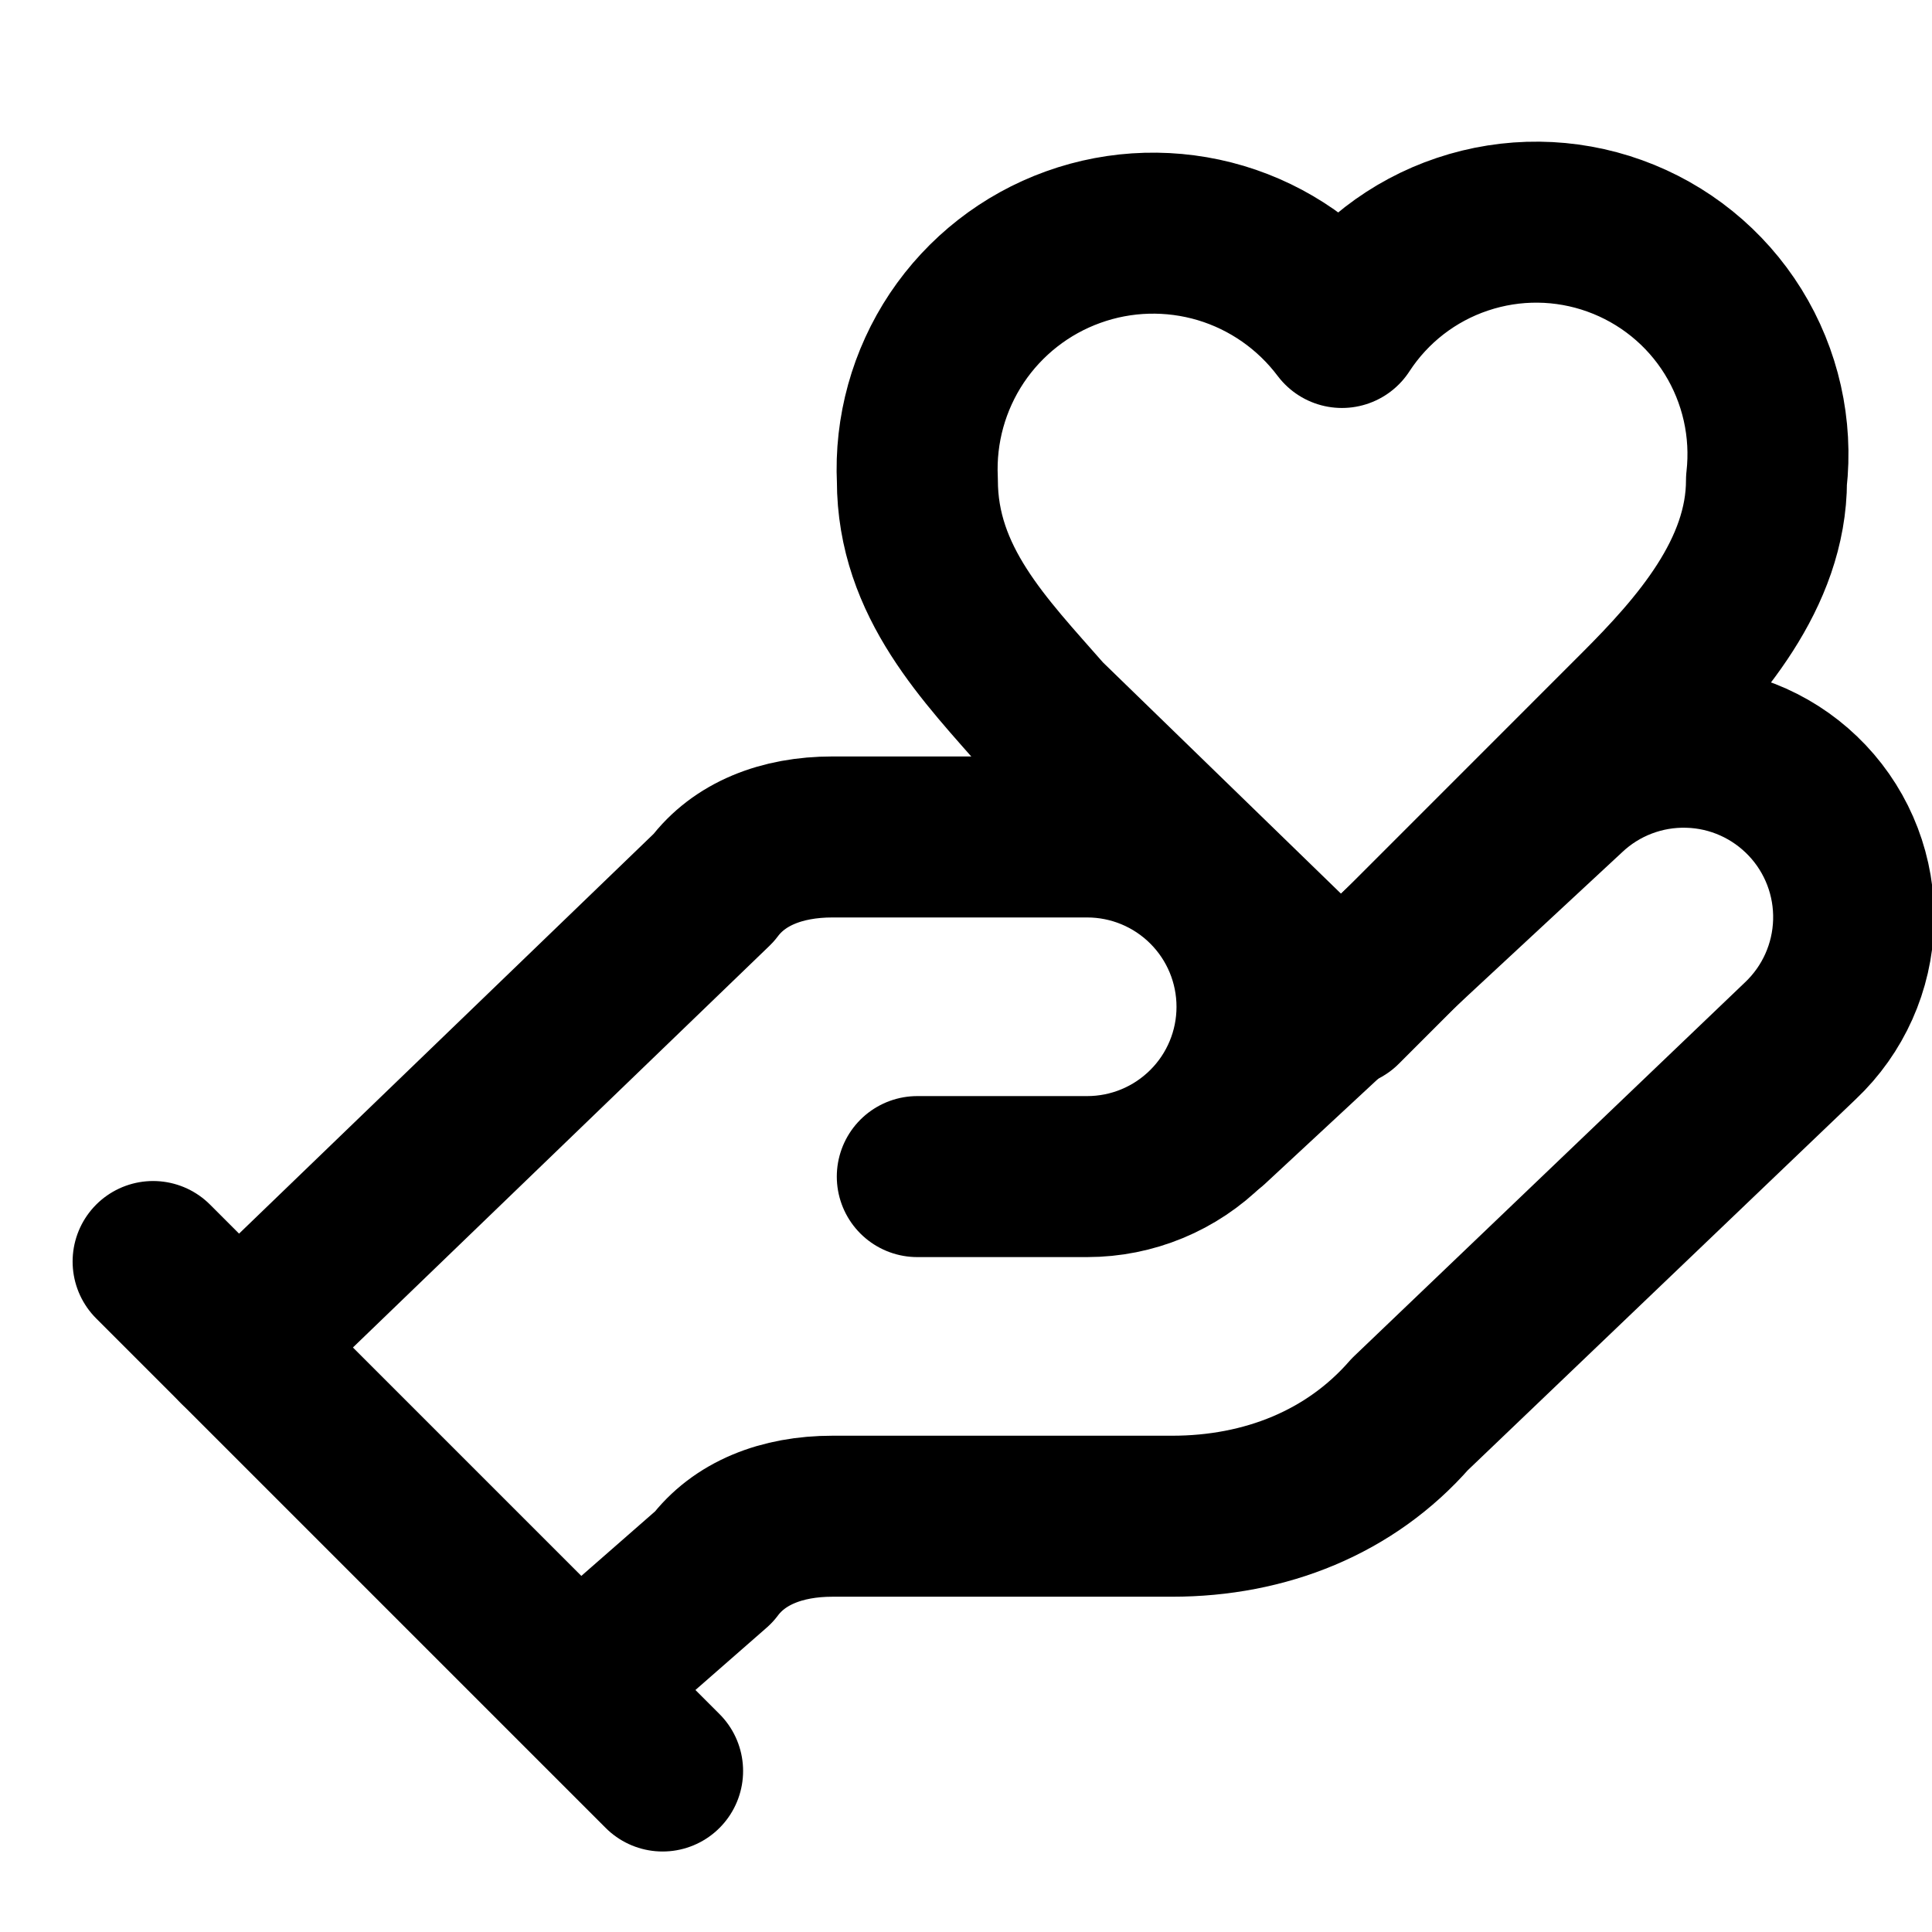
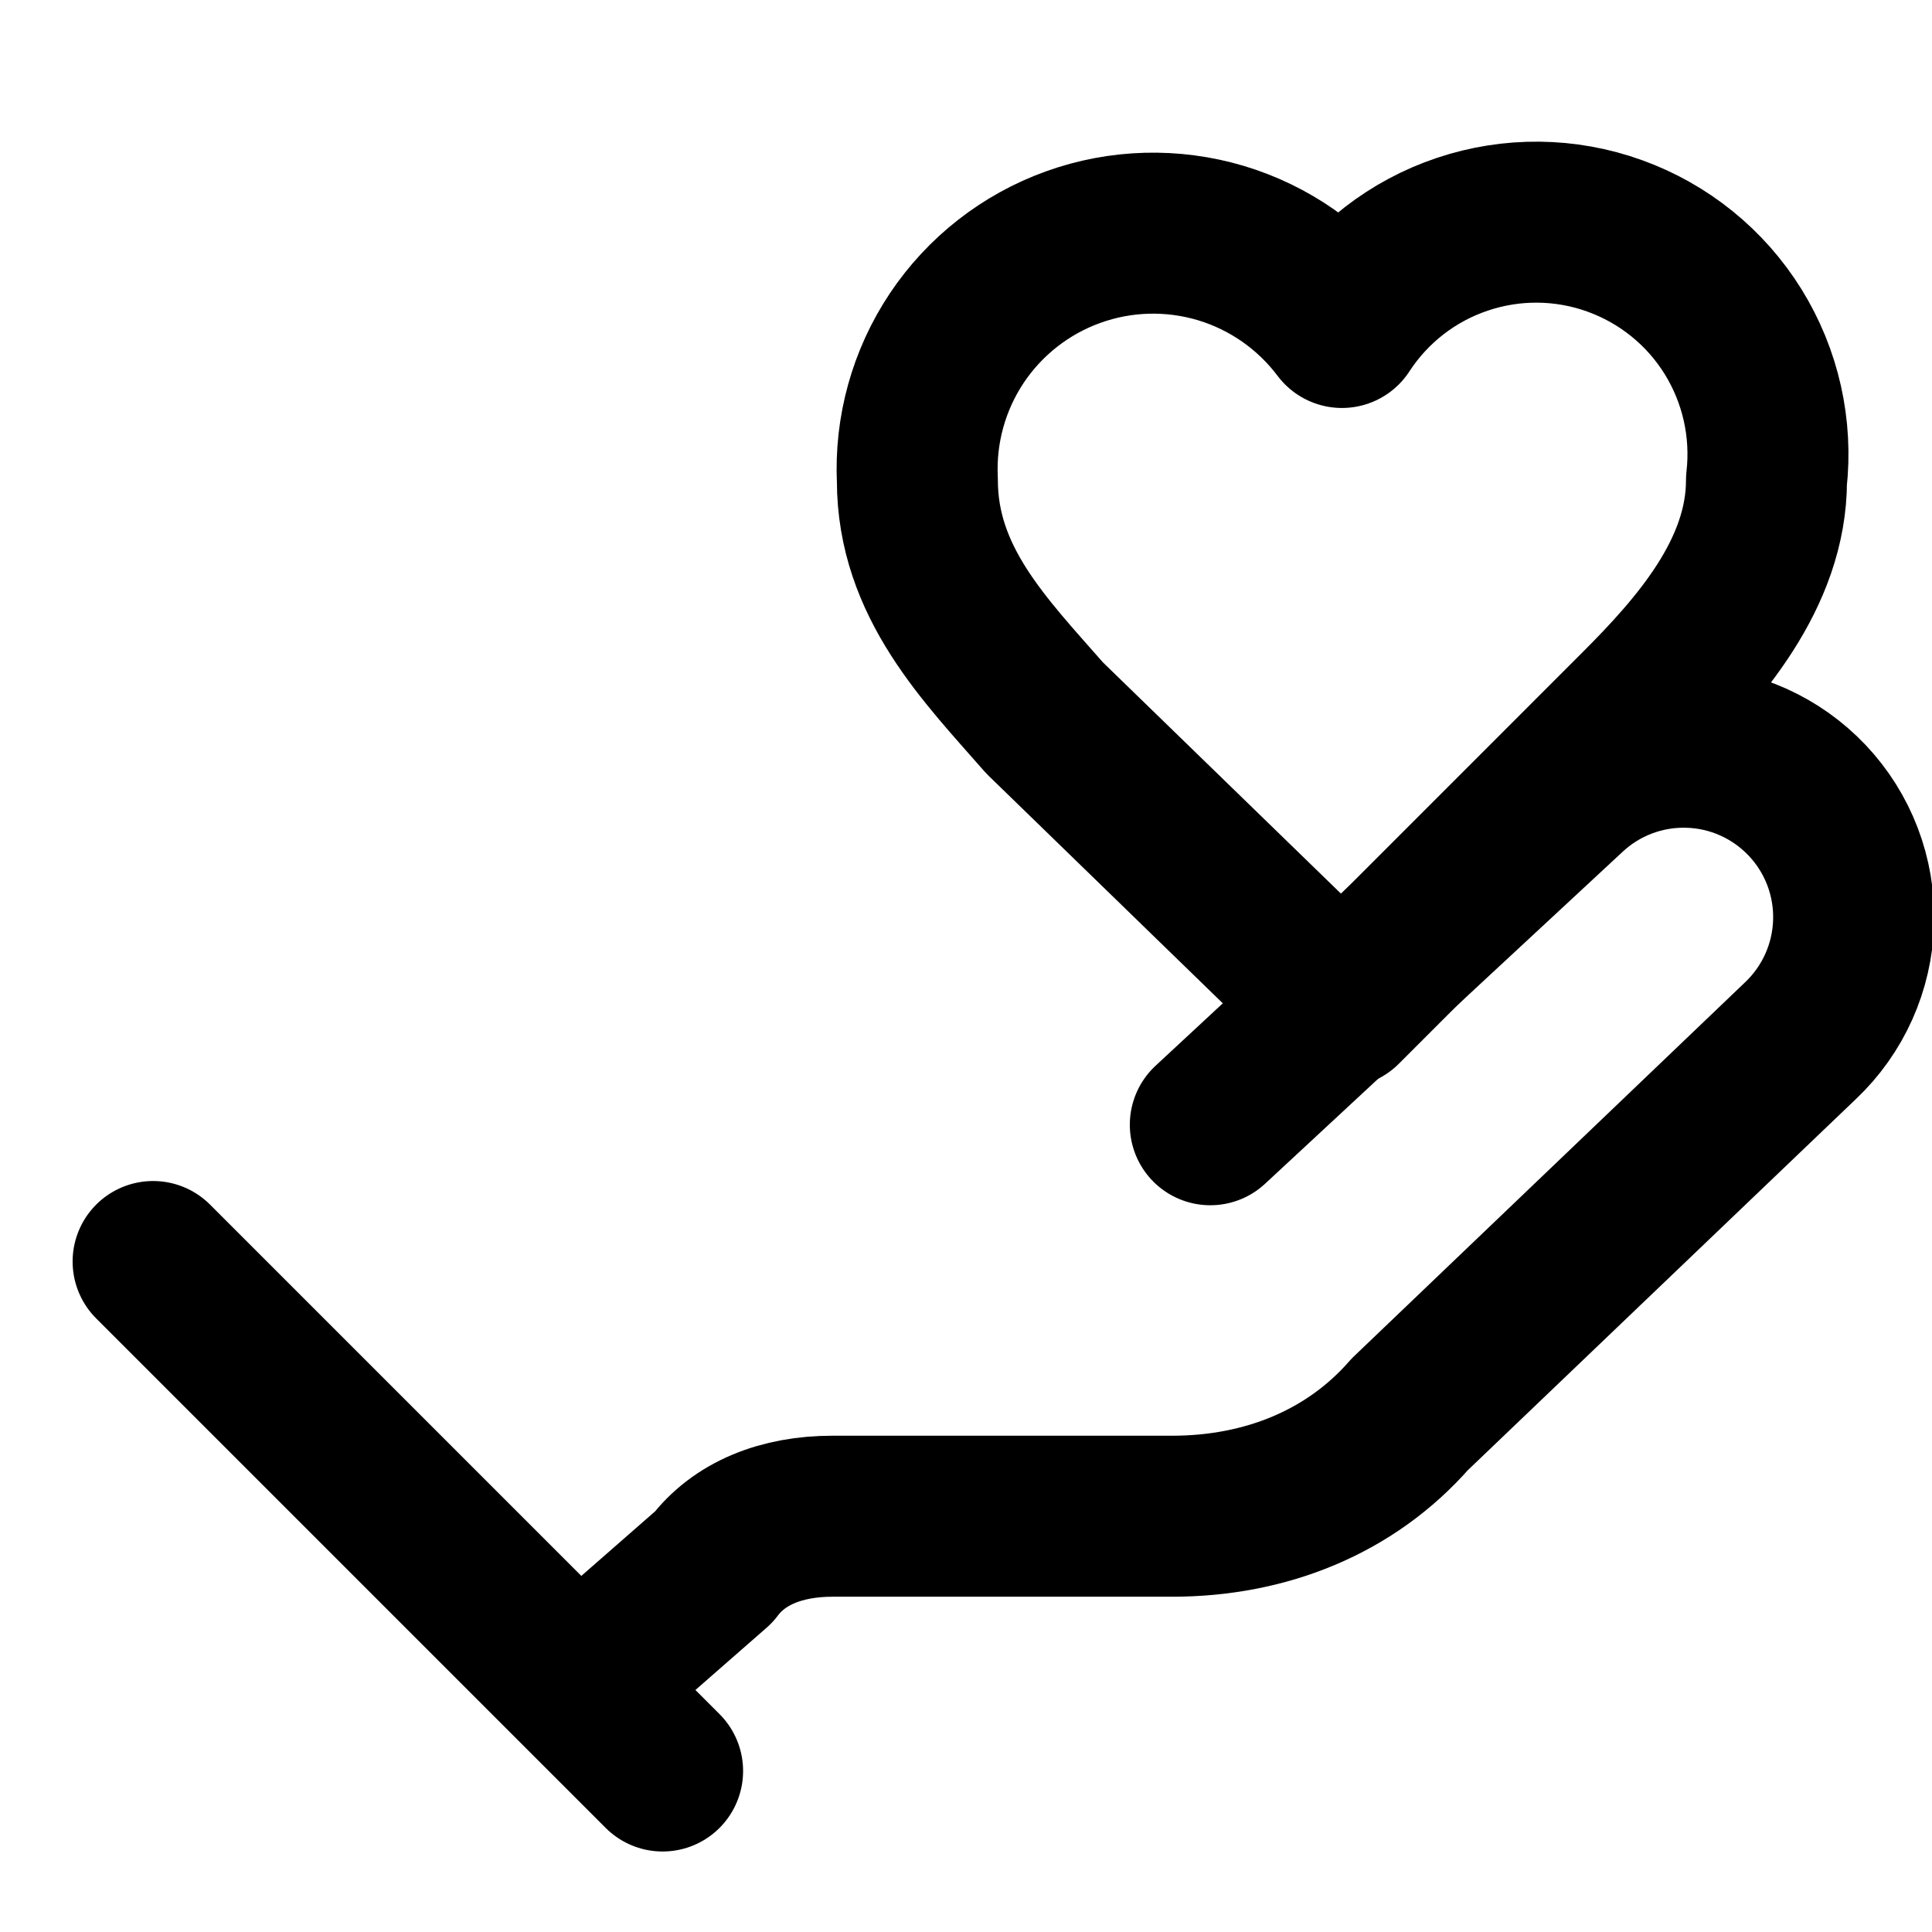
<svg xmlns="http://www.w3.org/2000/svg" width="24" height="24" viewBox="0 0 24 24" fill="none">
  <g clip-path="url(#clip0_1855_3415)">
-     <path d="M11.395 14.616H13.505C14.065 14.616 14.601 14.394 14.997 13.998C15.393 13.603 15.615 13.066 15.615 12.507C15.615 11.947 15.393 11.411 14.997 11.015C14.601 10.619 14.065 10.397 13.505 10.397H10.341C9.708 10.397 9.18 10.608 8.864 11.03L2.957 16.726" stroke="black" stroke-width="2" stroke-linecap="round" stroke-linejoin="round" />
    <path d="M7.176 20.945L8.864 19.468C9.18 19.046 9.708 18.835 10.341 18.835H14.56C15.72 18.835 16.775 18.413 17.513 17.569L22.366 12.928C22.773 12.543 23.01 12.013 23.026 11.453C23.042 10.893 22.835 10.35 22.45 9.943C22.065 9.536 21.535 9.298 20.975 9.283C20.415 9.267 19.872 9.474 19.465 9.859L15.035 13.972M1.902 15.671L8.231 22" stroke="black" stroke-width="2" stroke-linecap="round" stroke-linejoin="round" />
    <path d="M20.361 8.815C21.1 8.076 21.944 7.127 21.944 5.967C22.017 5.322 21.871 4.672 21.529 4.12C21.187 3.569 20.669 3.15 20.058 2.93C19.448 2.71 18.781 2.703 18.166 2.91C17.551 3.116 17.024 3.524 16.67 4.068C16.293 3.567 15.766 3.199 15.165 3.019C14.564 2.84 13.921 2.857 13.331 3.07C12.741 3.282 12.235 3.678 11.886 4.199C11.538 4.721 11.366 5.34 11.396 5.967C11.396 7.232 12.239 8.076 12.978 8.92L16.67 12.507L20.361 8.815Z" stroke="black" stroke-width="2" stroke-linecap="round" stroke-linejoin="round" />
  </g>
  <defs>
    <clipPath id="clip0_1855_3415">
      <rect width="24" height="24" fill="white" />
    </clipPath>
  </defs>
</svg>